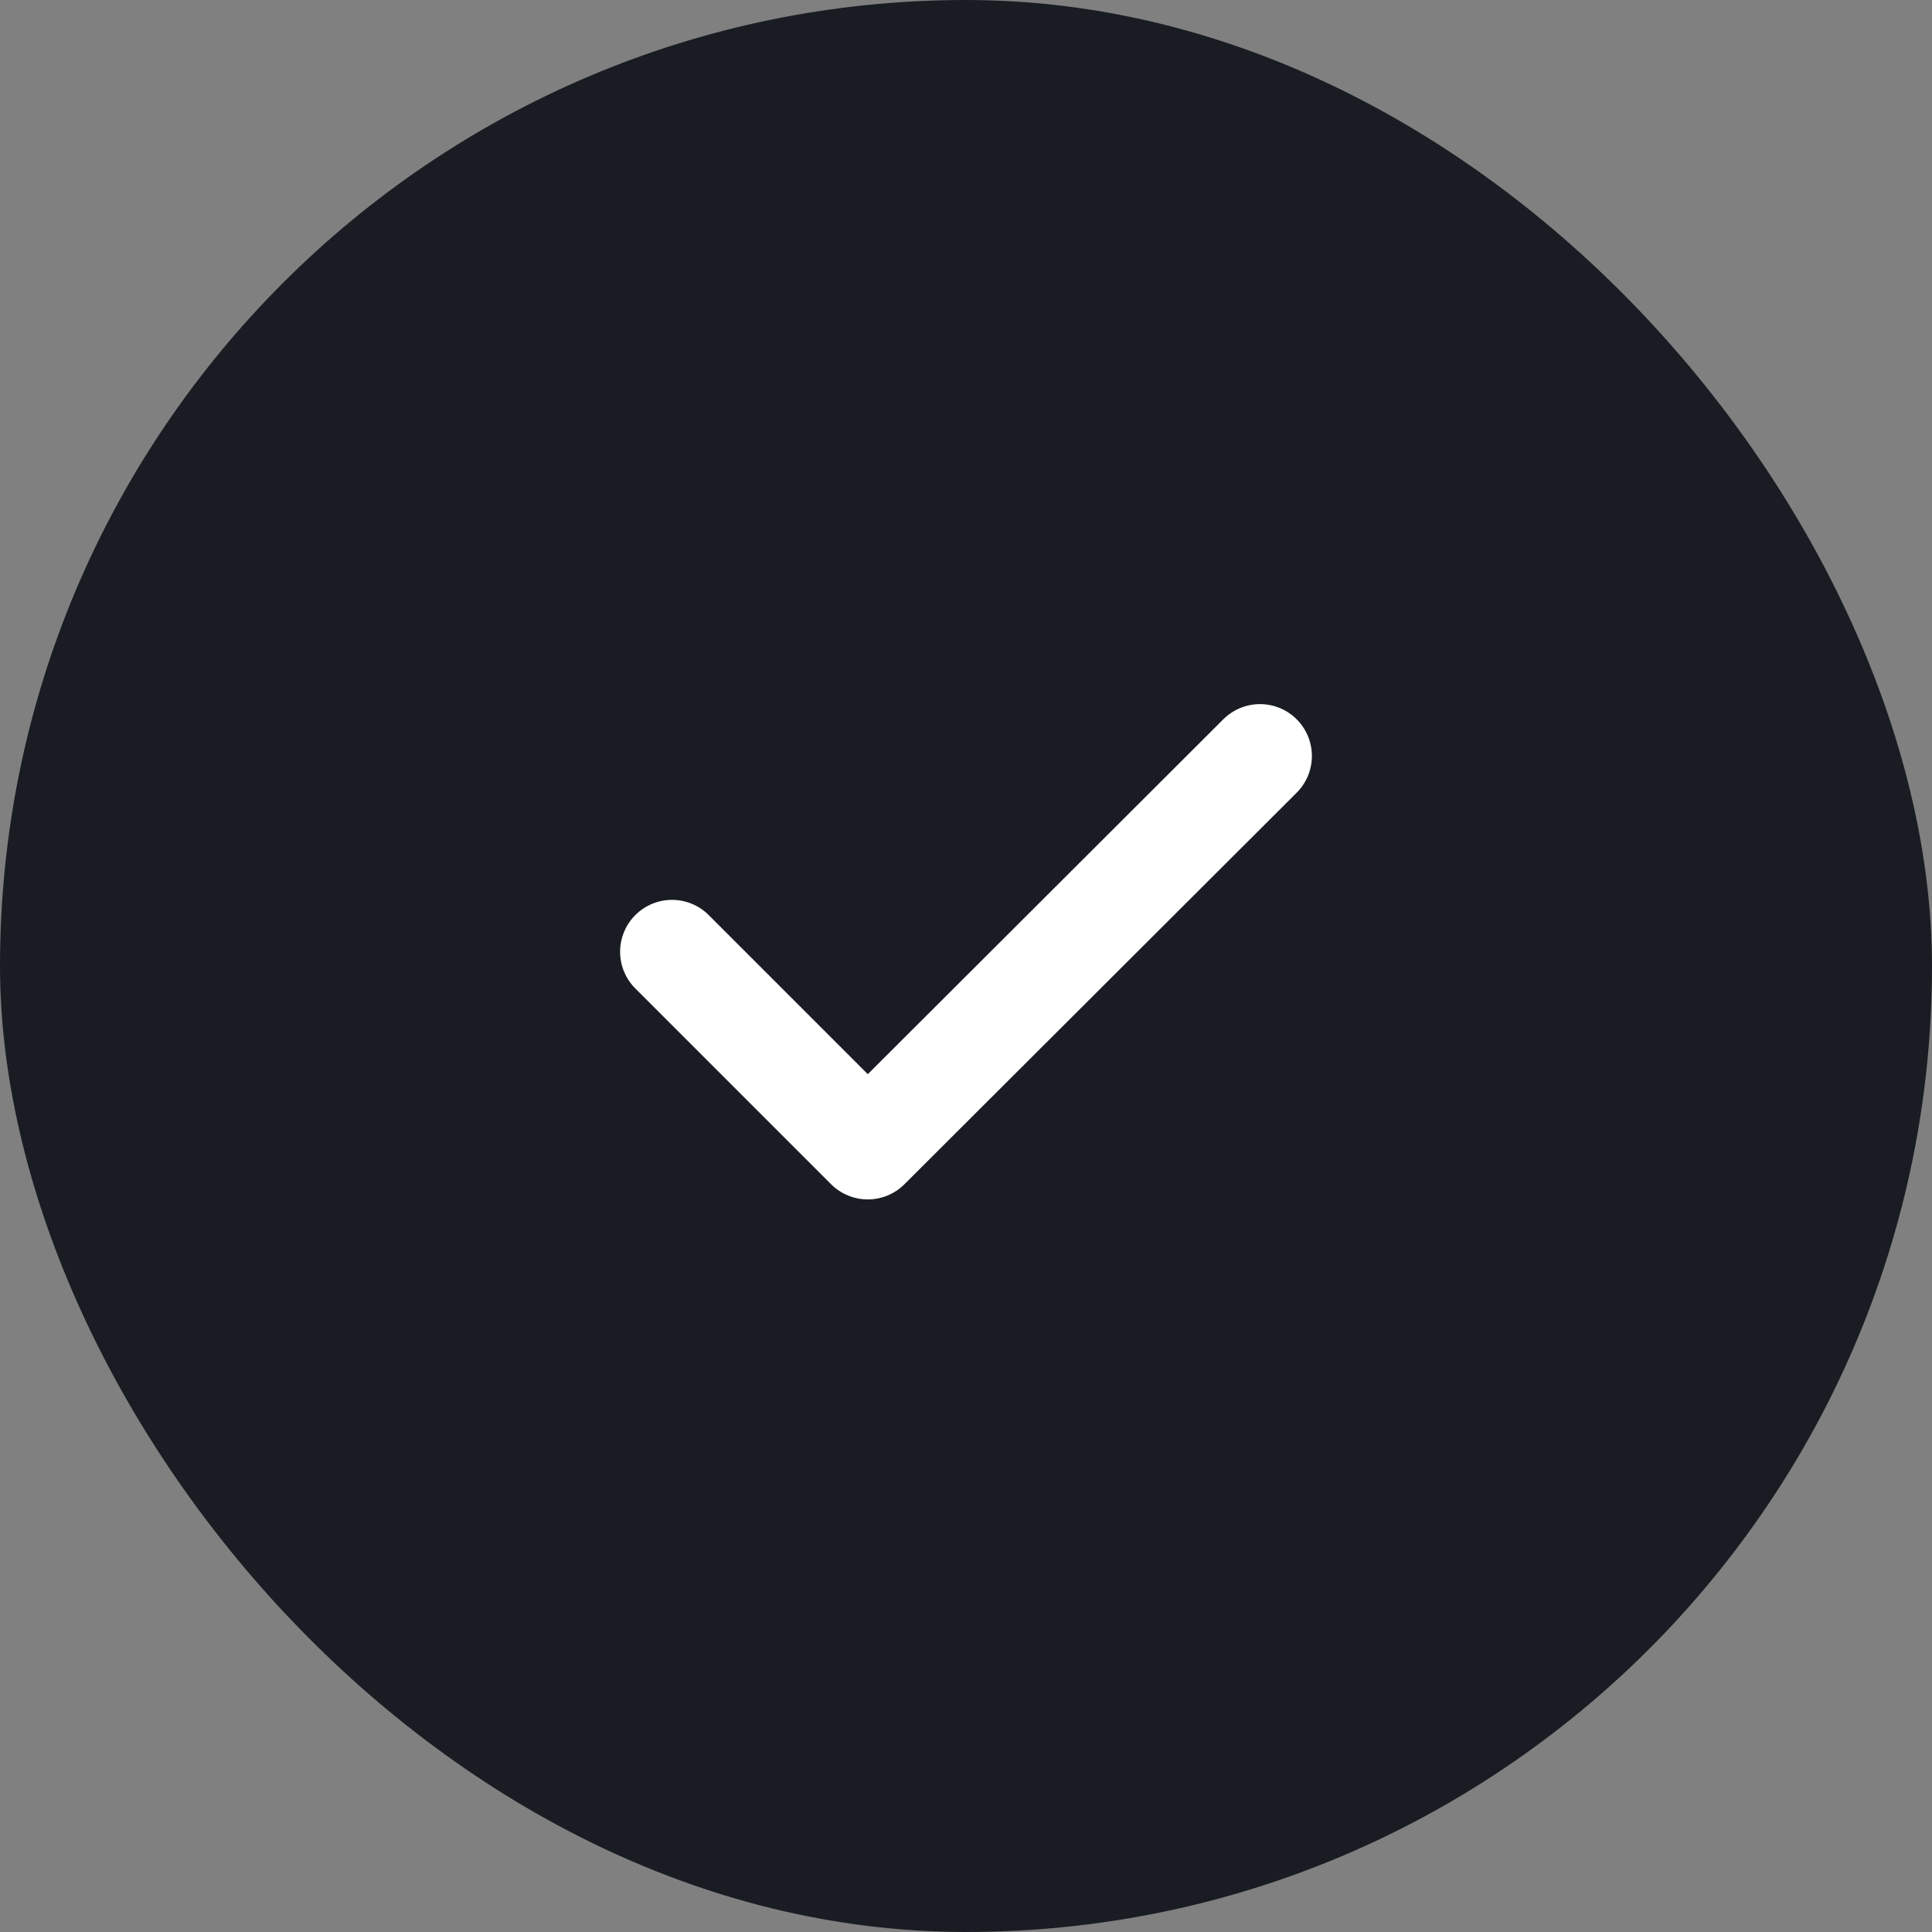
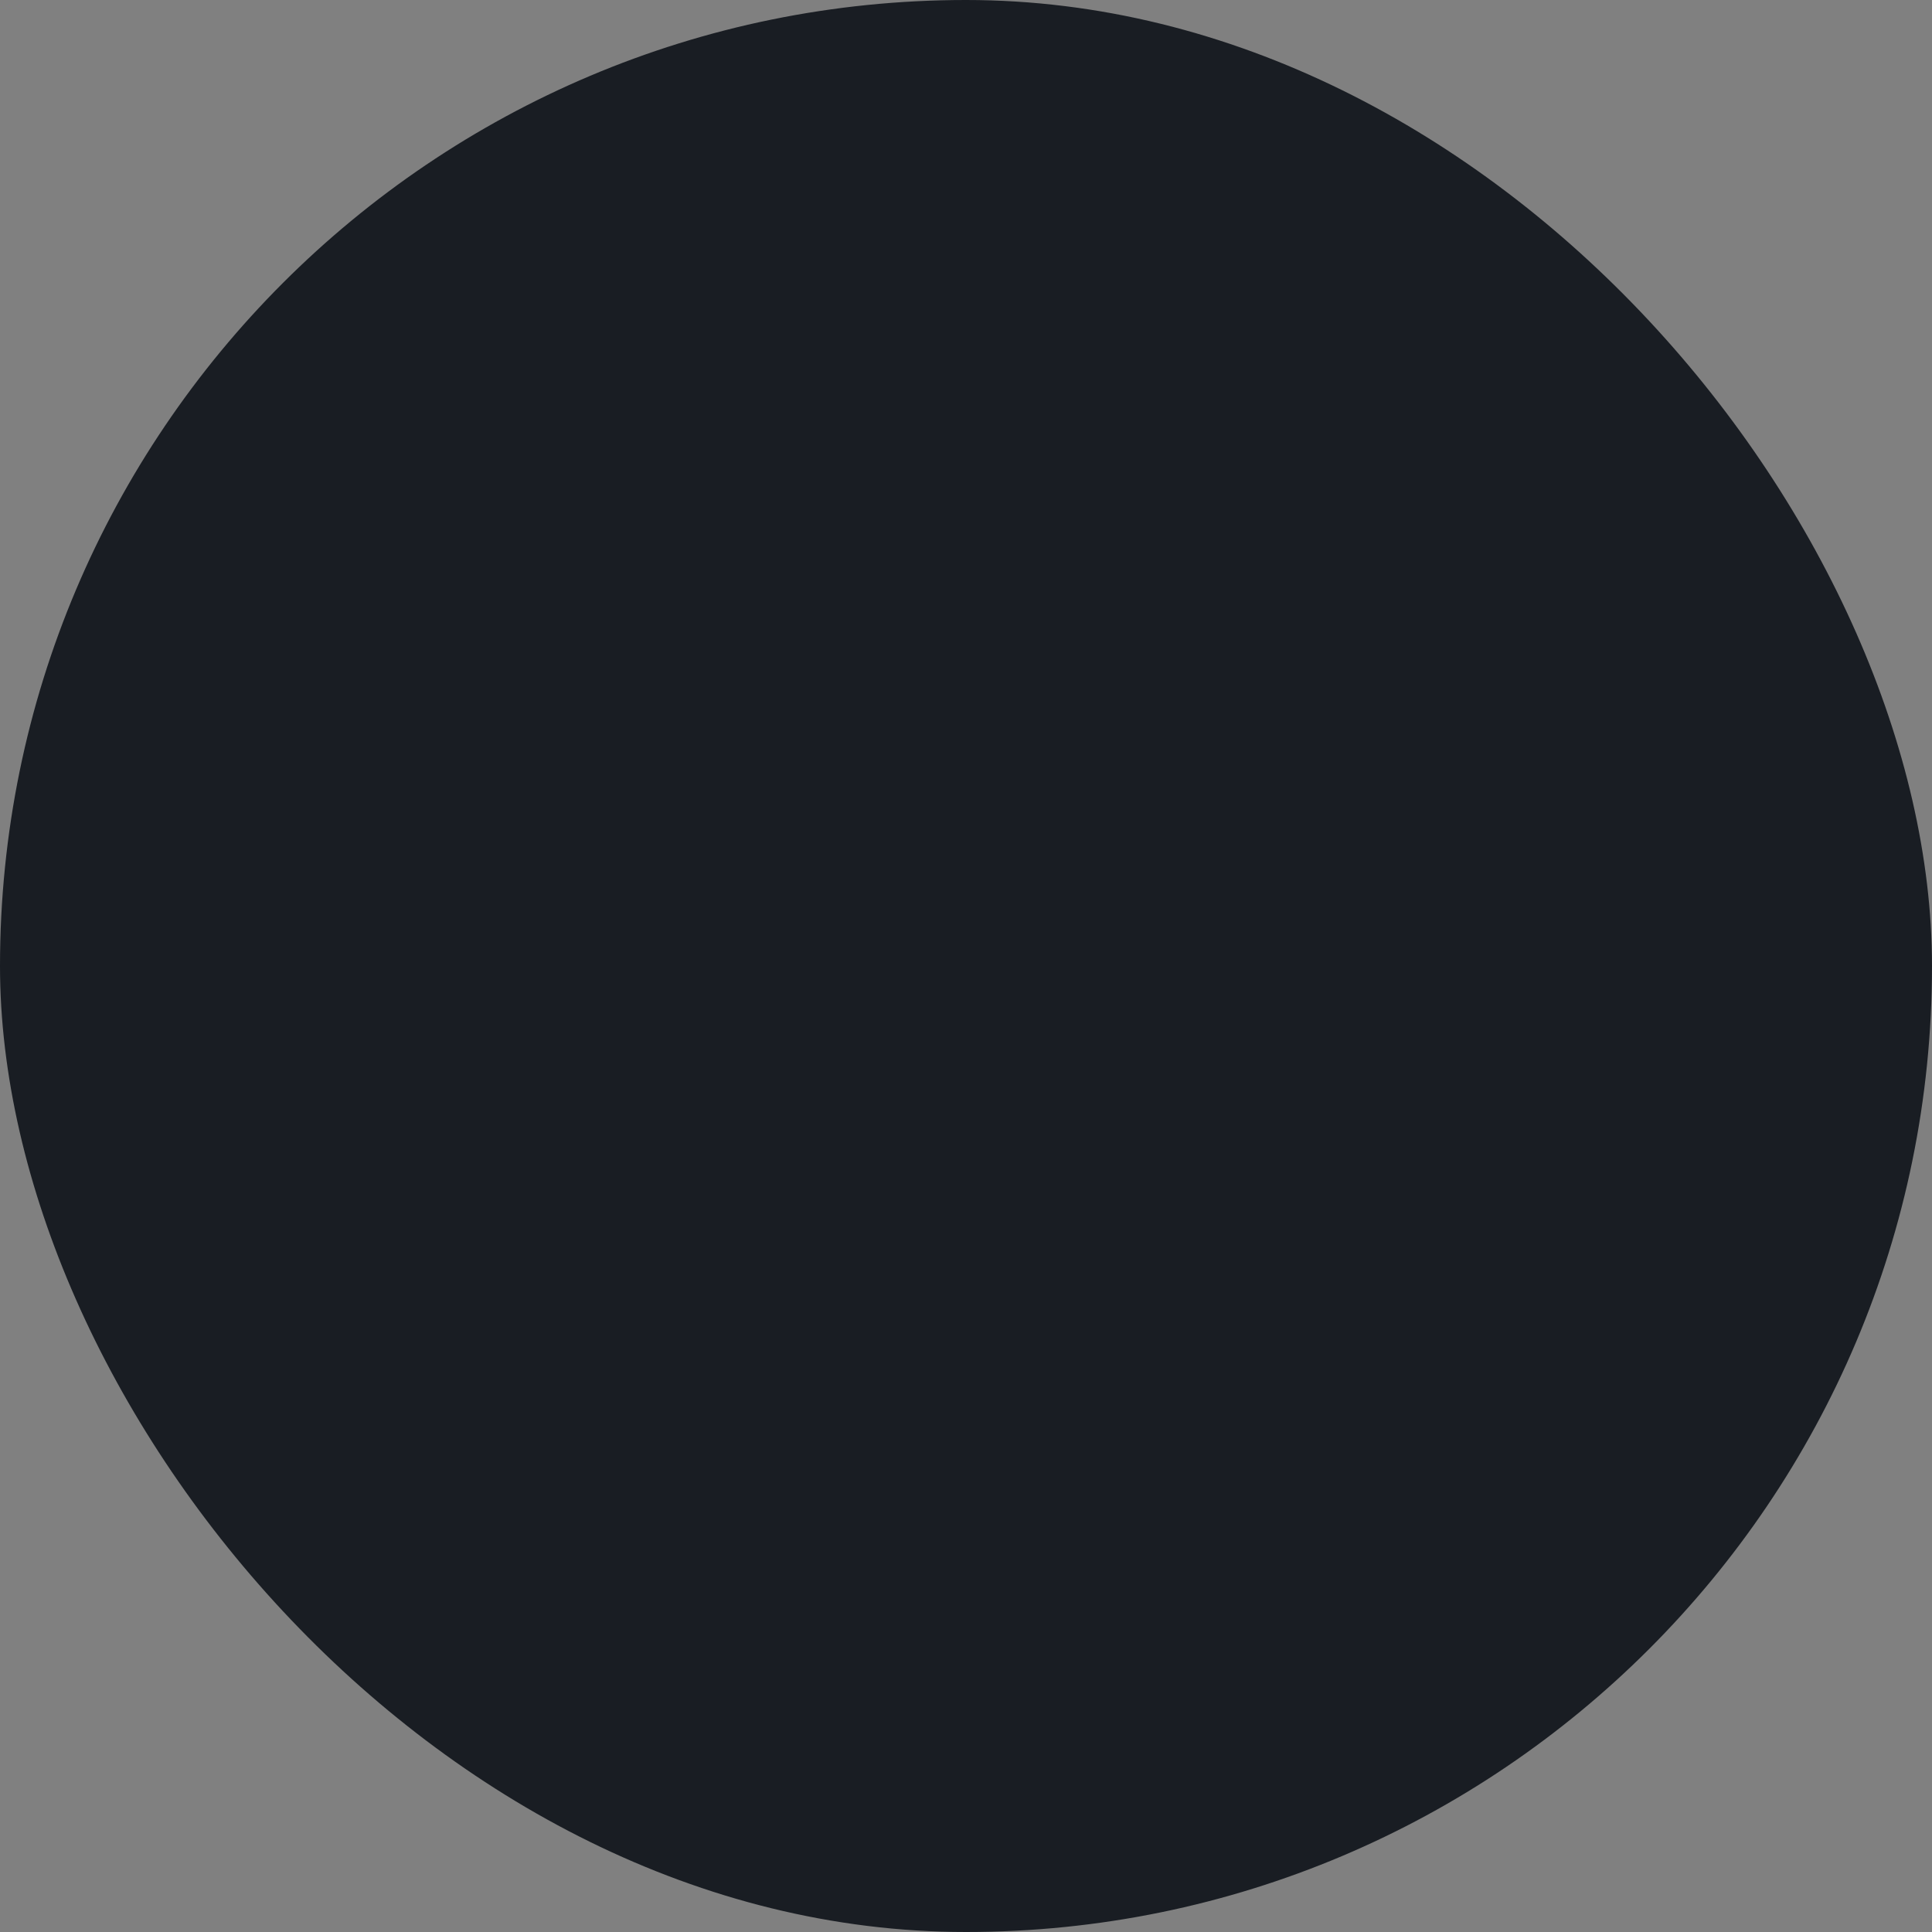
<svg xmlns="http://www.w3.org/2000/svg" width="46" height="46" viewBox="0 0 46 46" fill="none">
  <rect x="0" y="0" width="46" height="46" fill="#808080" stroke="none" />
  <rect width="46" height="46" rx="23" fill="#191D23" />
-   <path d="M16 22.661L20.661 27.322L30 18" stroke="white" stroke-width="2.471" stroke-linecap="round" stroke-linejoin="round" />
</svg>